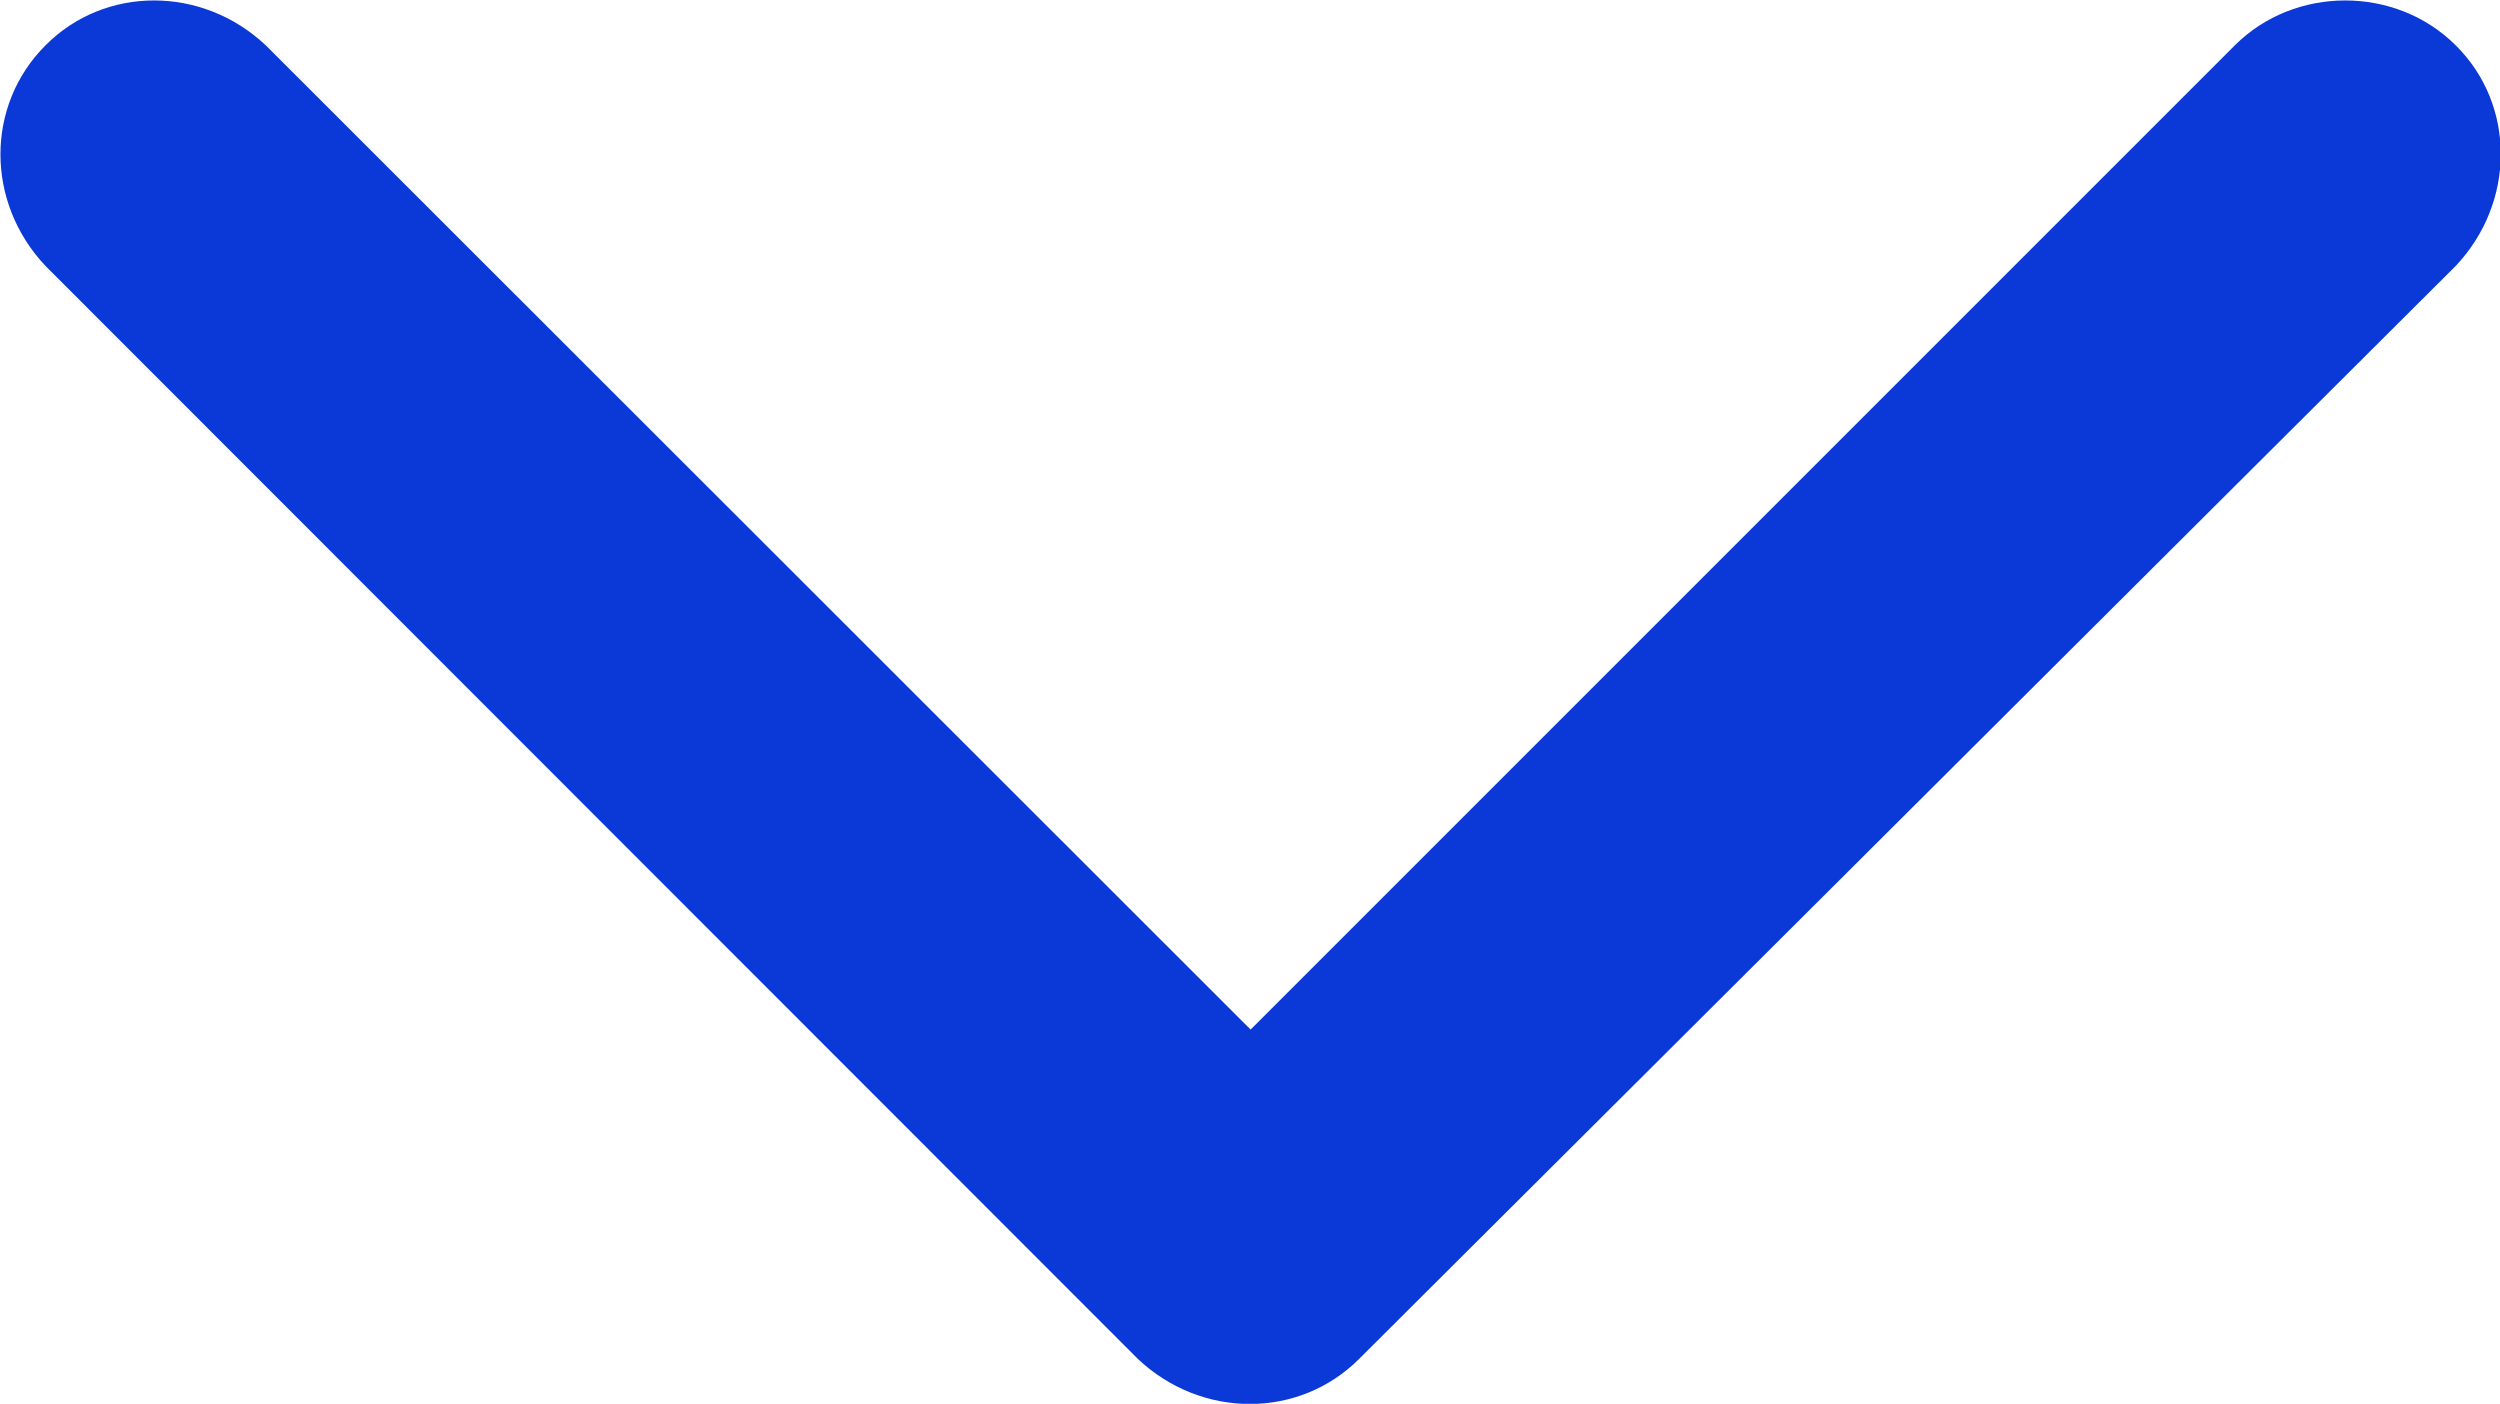
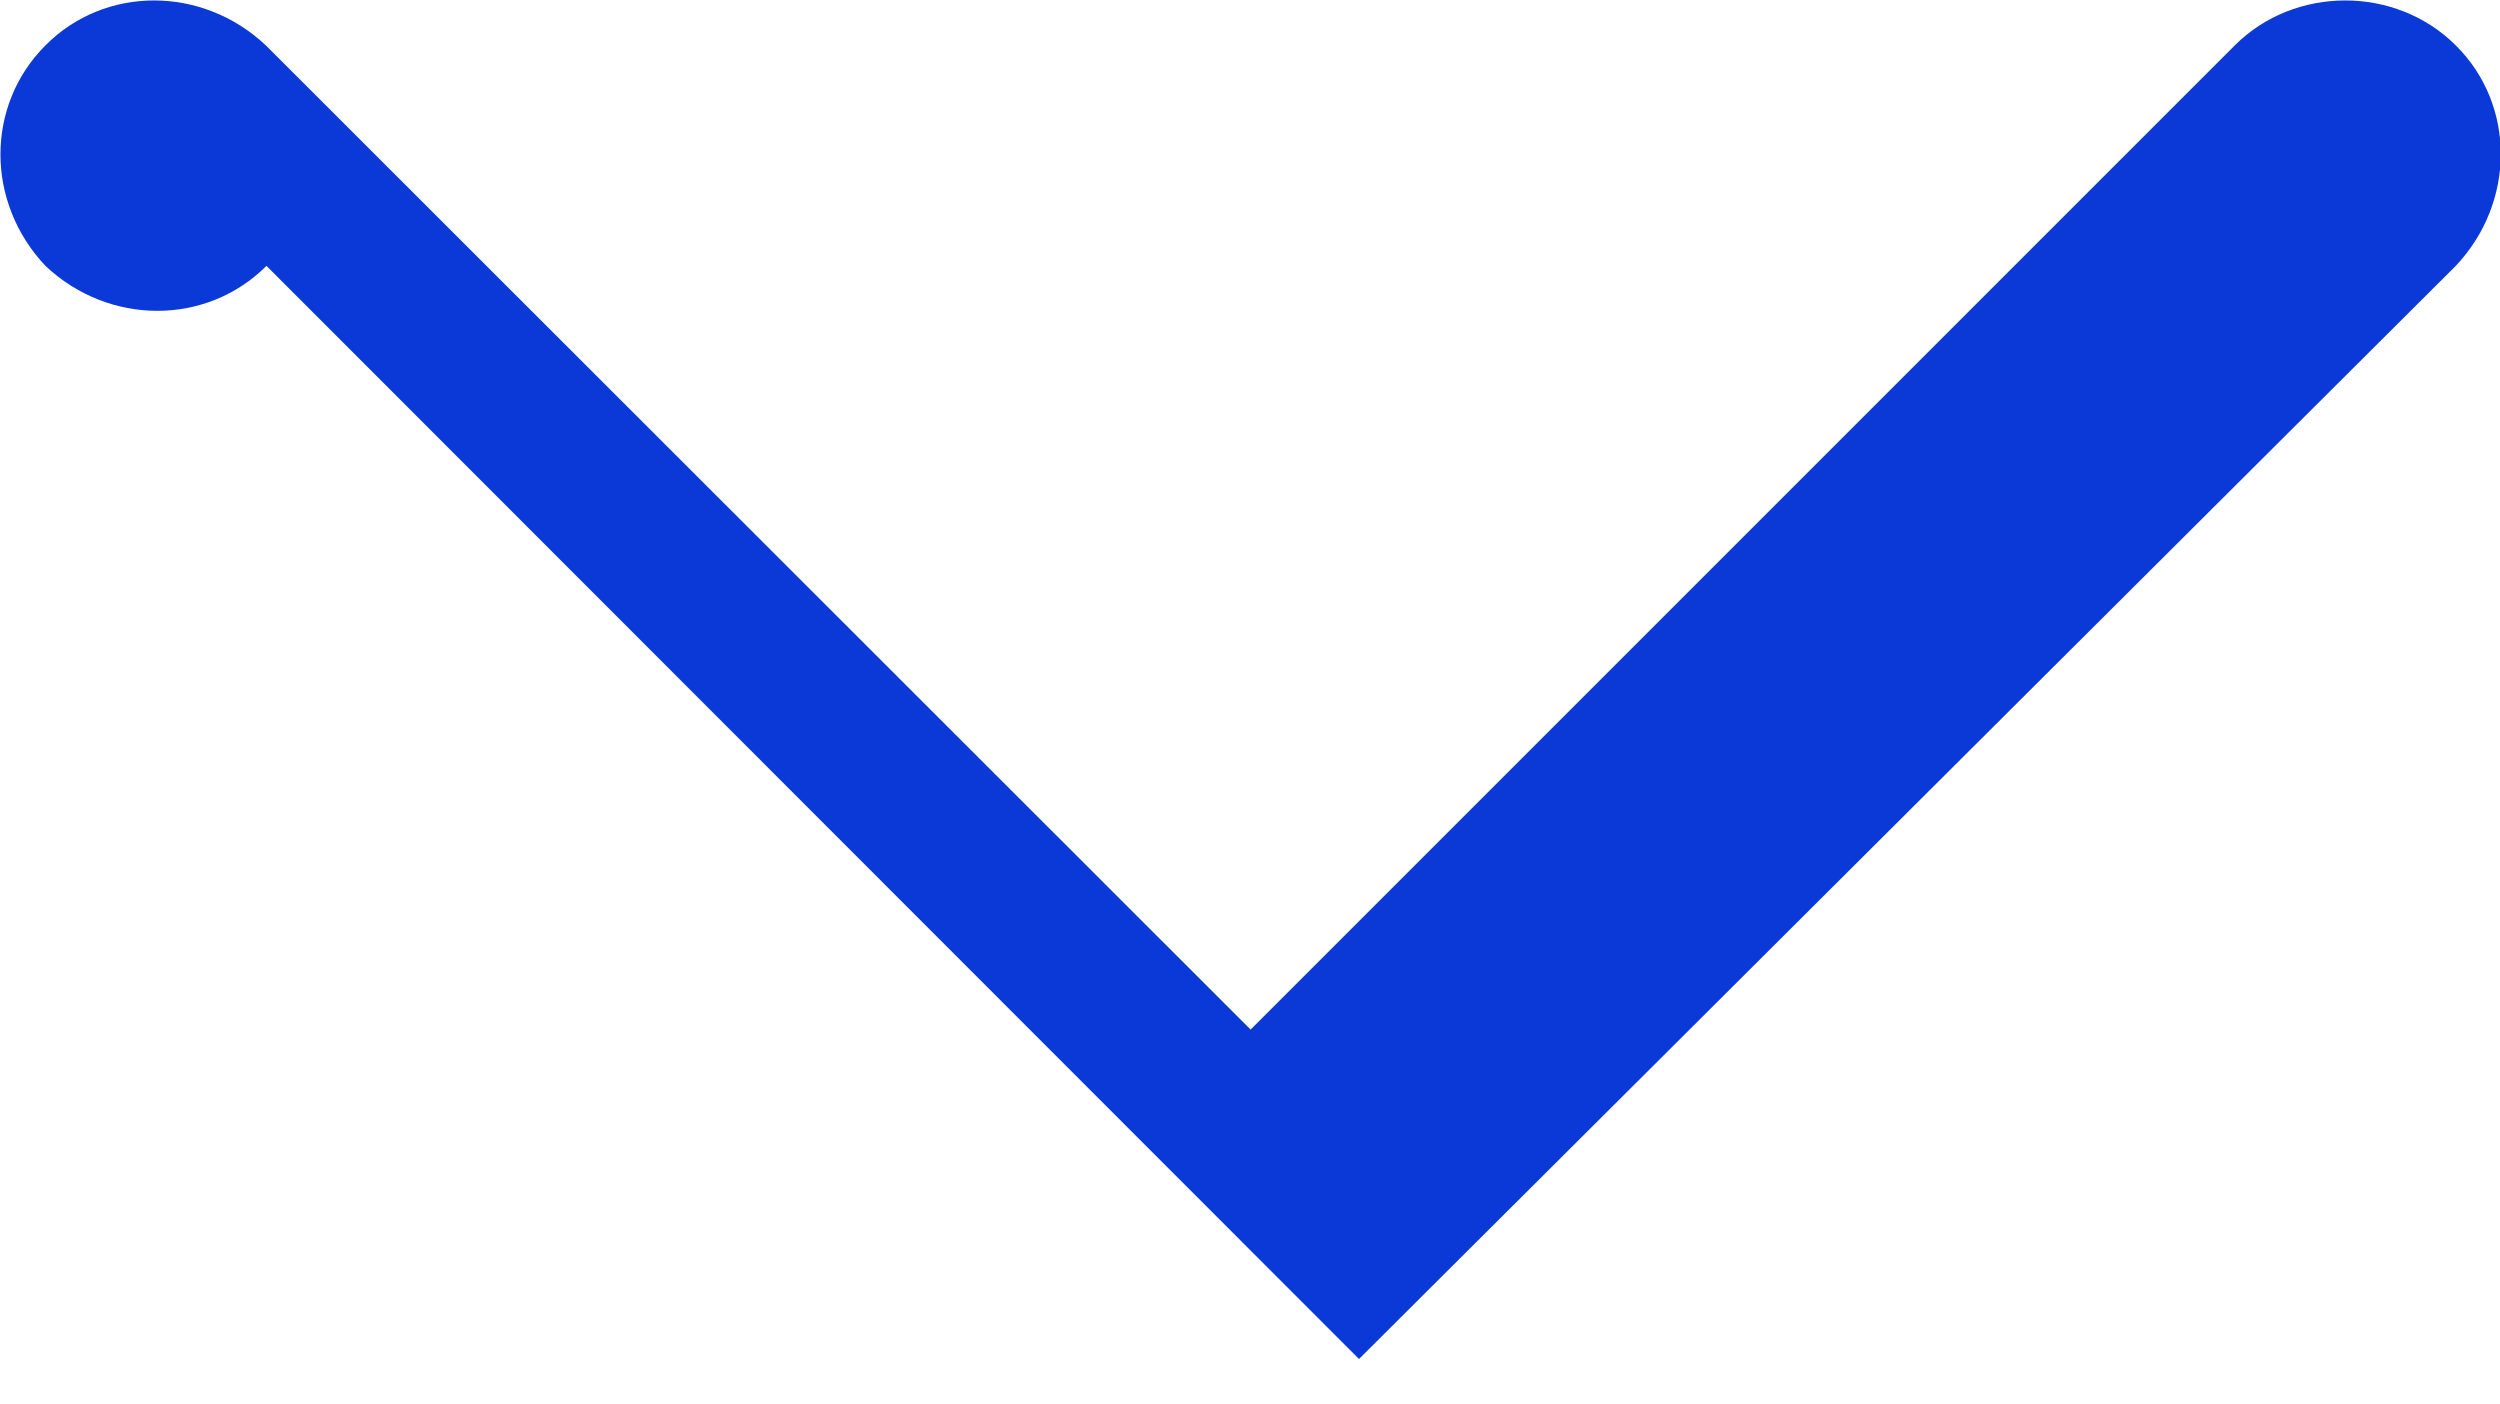
<svg xmlns="http://www.w3.org/2000/svg" xmlns:ns1="http://www.inkscape.org/namespaces/inkscape" xmlns:ns2="http://sodipodi.sourceforge.net/DTD/sodipodi-0.dtd" width="4.128mm" height="2.318mm" viewBox="0 0 4.128 2.318" version="1.1" id="svg1694" ns1:version="1.0.1 (3bc2e813f5, 2020-09-07)" ns2:docname="chevron_down-hover.svg">
  <defs id="defs1688" />
  <ns2:namedview id="base" pagecolor="#ffffff" bordercolor="#666666" borderopacity="1.0" ns1:pageopacity="0.0" ns1:pageshadow="2" ns1:zoom="15.839192" ns1:cx="6.0635278" ns1:cy="15.853275" ns1:document-units="mm" ns1:current-layer="layer1" ns1:document-rotation="0" showgrid="false" fit-margin-top="0" fit-margin-left="0" fit-margin-right="0" fit-margin-bottom="0" ns1:window-width="1315" ns1:window-height="1001" ns1:window-x="0" ns1:window-y="28" ns1:window-maximized="0" />
  <g ns1:label="Layer 1" ns1:groupmode="layer" id="layer1" transform="translate(-324.507,-97.115)">
-     <path d="m 326.751,99.359 1.811,-1.805 c 0.099,-0.105 0.099,-0.266 0,-0.364 -0.099,-0.099 -0.266,-0.099 -0.365,0 l -1.625,1.625 -1.626,-1.625 c -0.105,-0.099 -0.266,-0.099 -0.364,0 -0.099,0.099 -0.099,0.259 0,0.364 l 1.804,1.805 c 0.105,0.099 0.266,0.099 0.365,0" style="fill:#0b39d8;fill-opacity:1;fill-rule:nonzero;stroke:none;stroke-width:0.353" id="path40" />
+     <path d="m 326.751,99.359 1.811,-1.805 c 0.099,-0.105 0.099,-0.266 0,-0.364 -0.099,-0.099 -0.266,-0.099 -0.365,0 l -1.625,1.625 -1.626,-1.625 c -0.105,-0.099 -0.266,-0.099 -0.364,0 -0.099,0.099 -0.099,0.259 0,0.364 c 0.105,0.099 0.266,0.099 0.365,0" style="fill:#0b39d8;fill-opacity:1;fill-rule:nonzero;stroke:none;stroke-width:0.353" id="path40" />
  </g>
</svg>